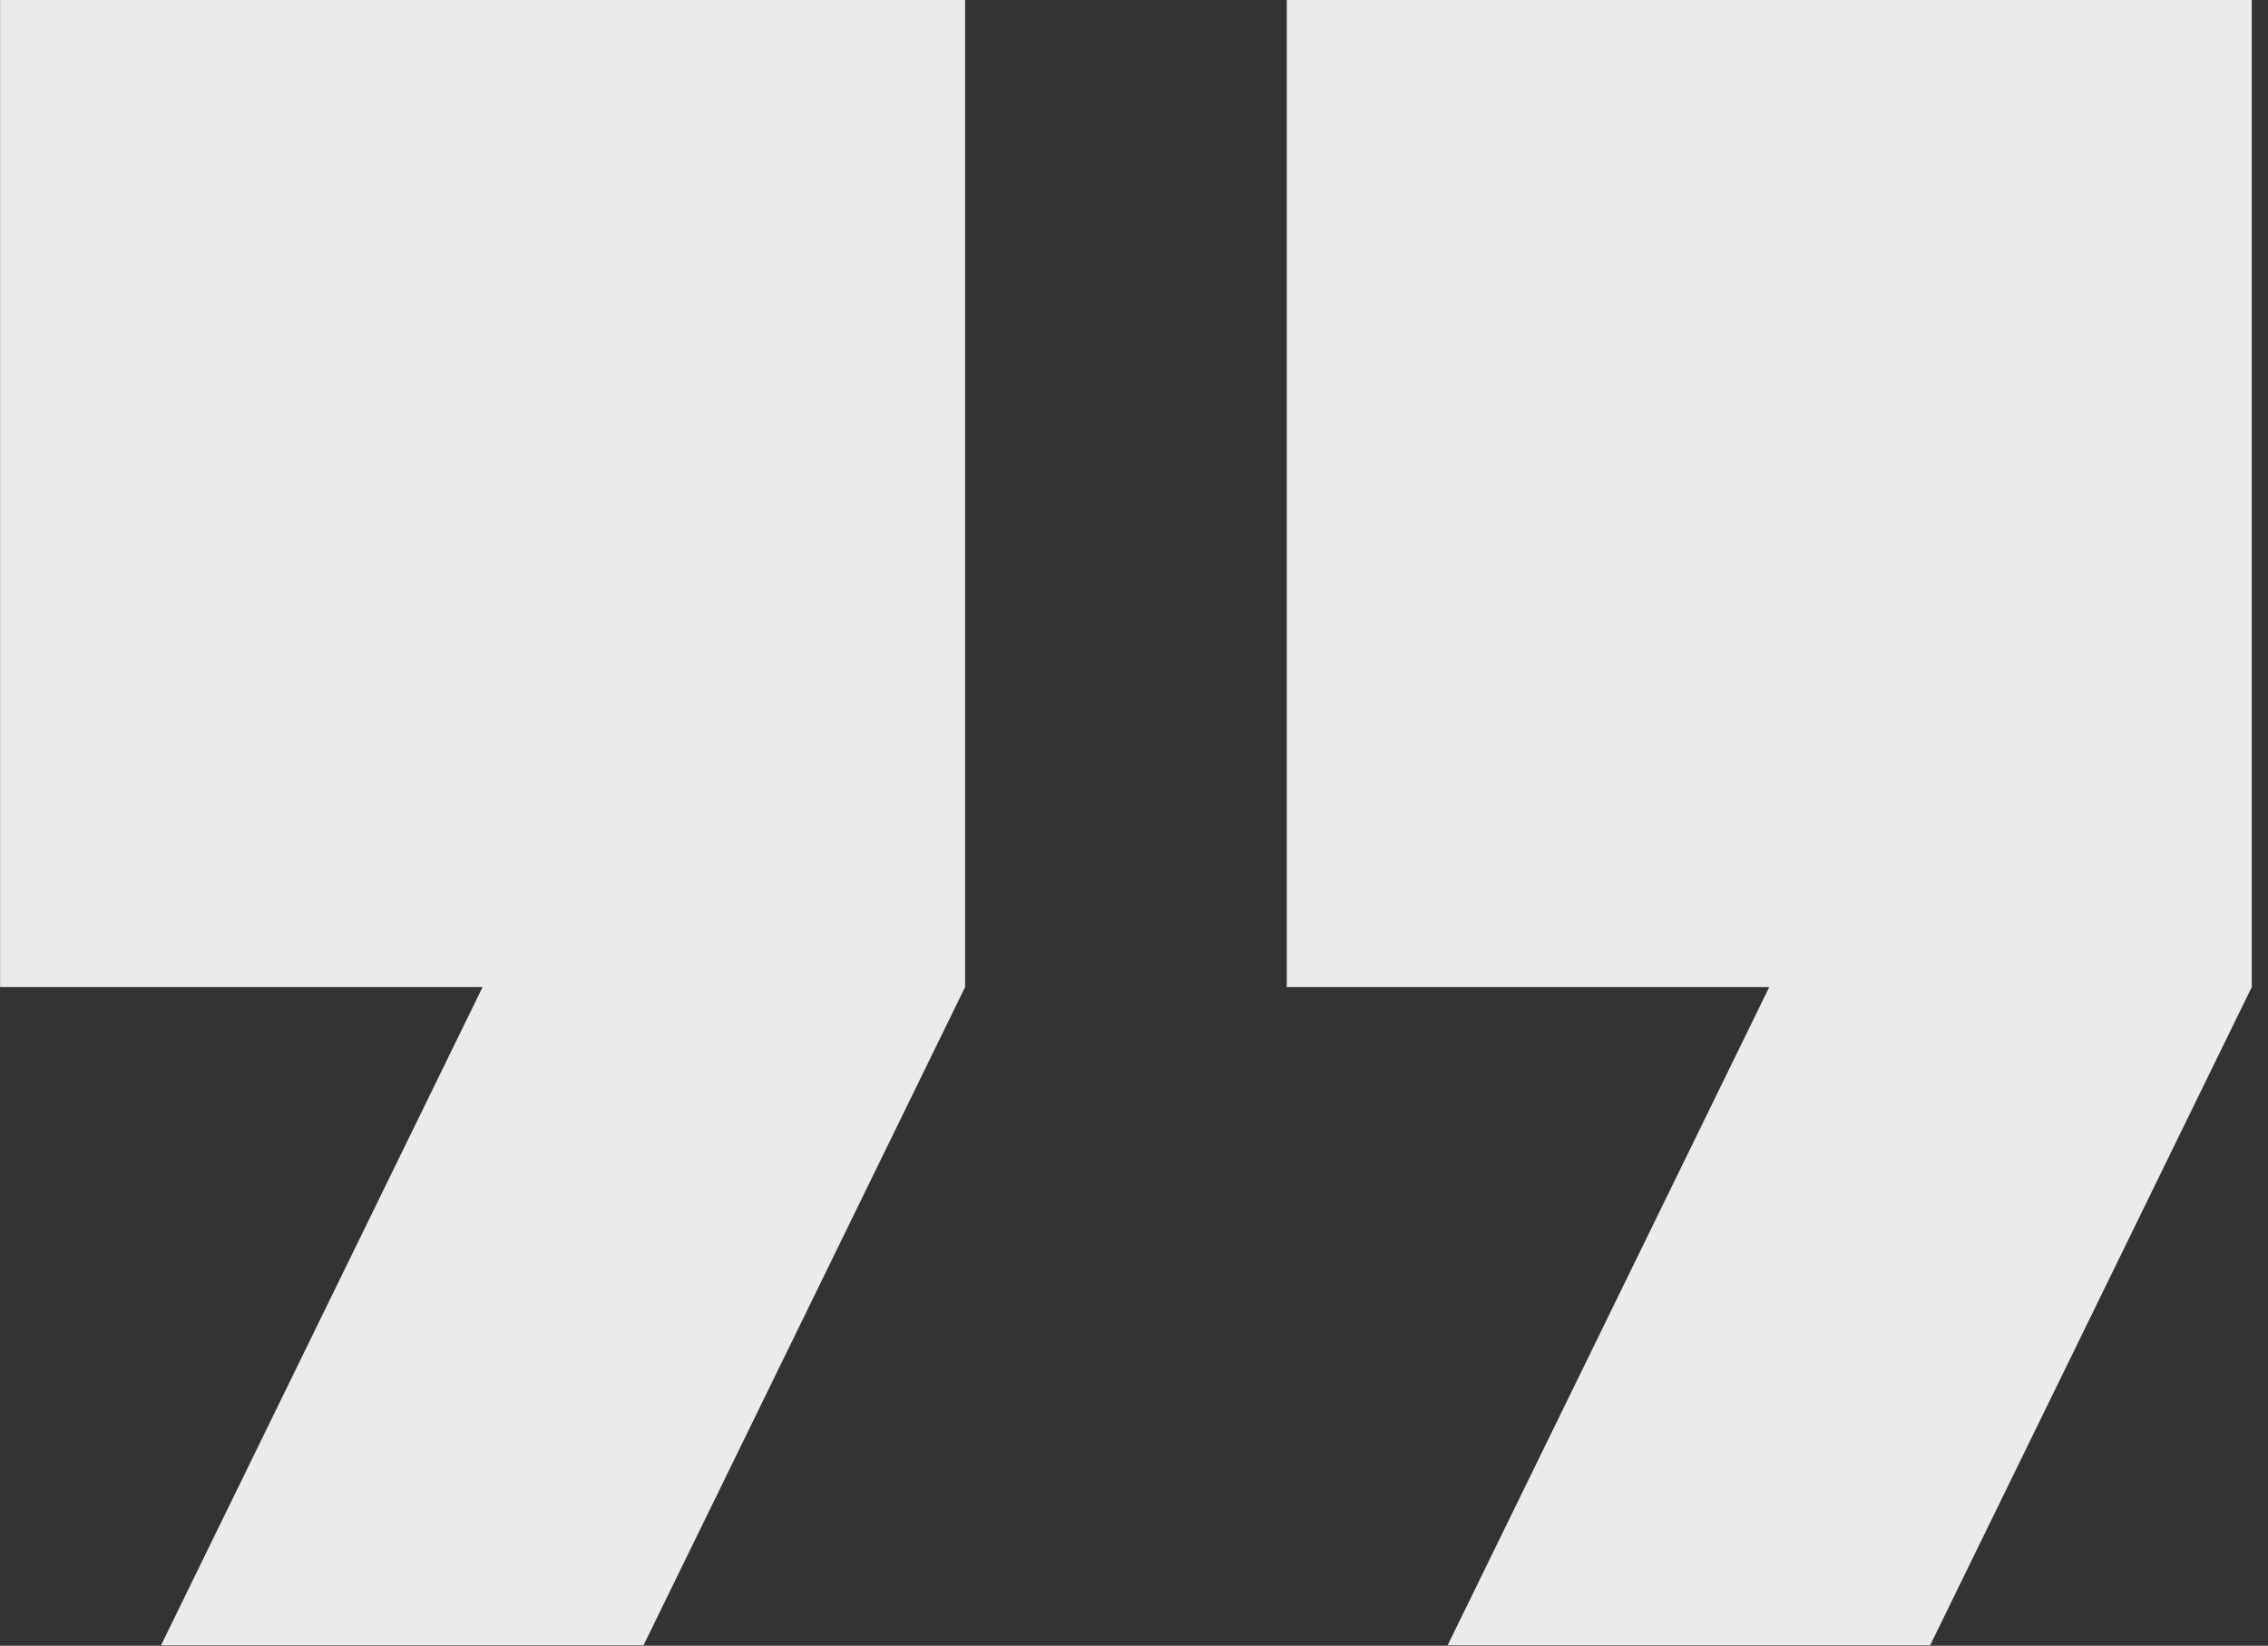
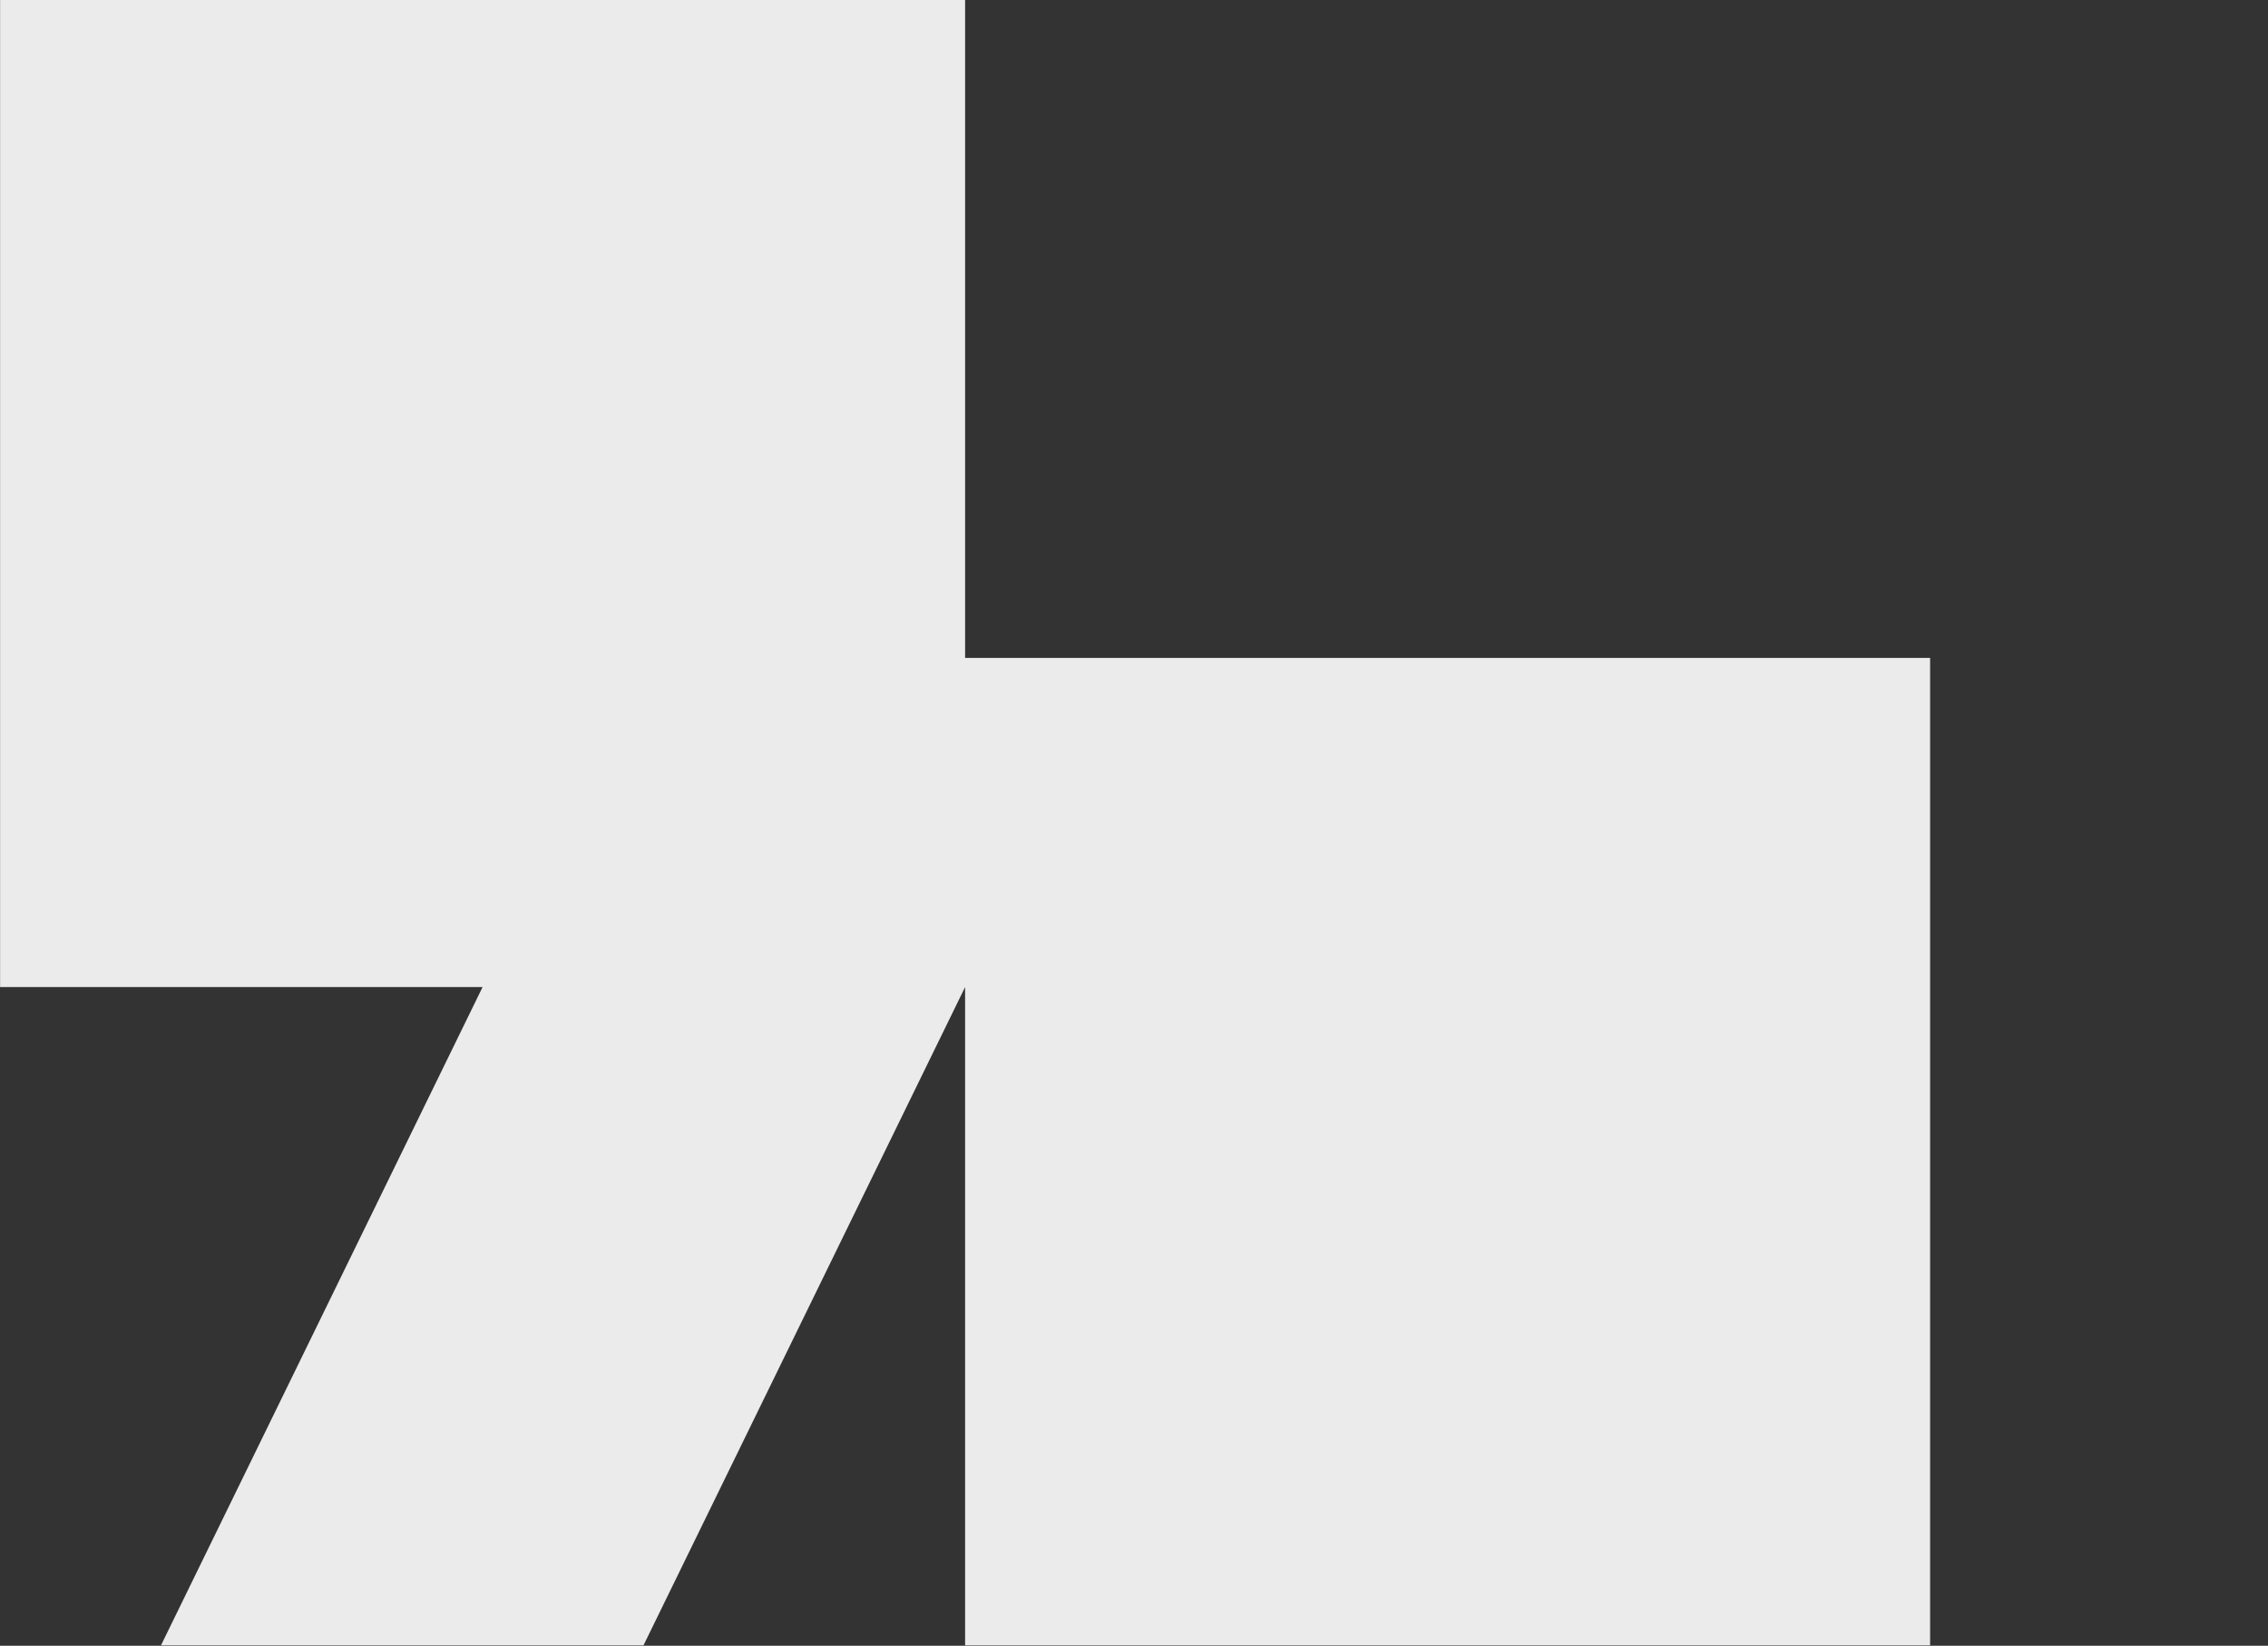
<svg xmlns="http://www.w3.org/2000/svg" width="51" height="37" viewBox="0 0 51 37" fill="none">
  <rect x="0" y="0" width="51" height="37" fill="#333333" stroke="none" />
-   <path d="M3.62 36.991h10.85l7.232-14.8v-22.2H.002v22.2h10.85zm28.932 0h10.85l7.233-14.8v-22.2h-21.7v22.2h10.85z" fill="#EBEBEB" />
+   <path d="M3.62 36.991h10.85l7.232-14.8v-22.2H.002v22.2h10.85zm28.932 0h10.85v-22.2h-21.7v22.2h10.85z" fill="#EBEBEB" />
</svg>